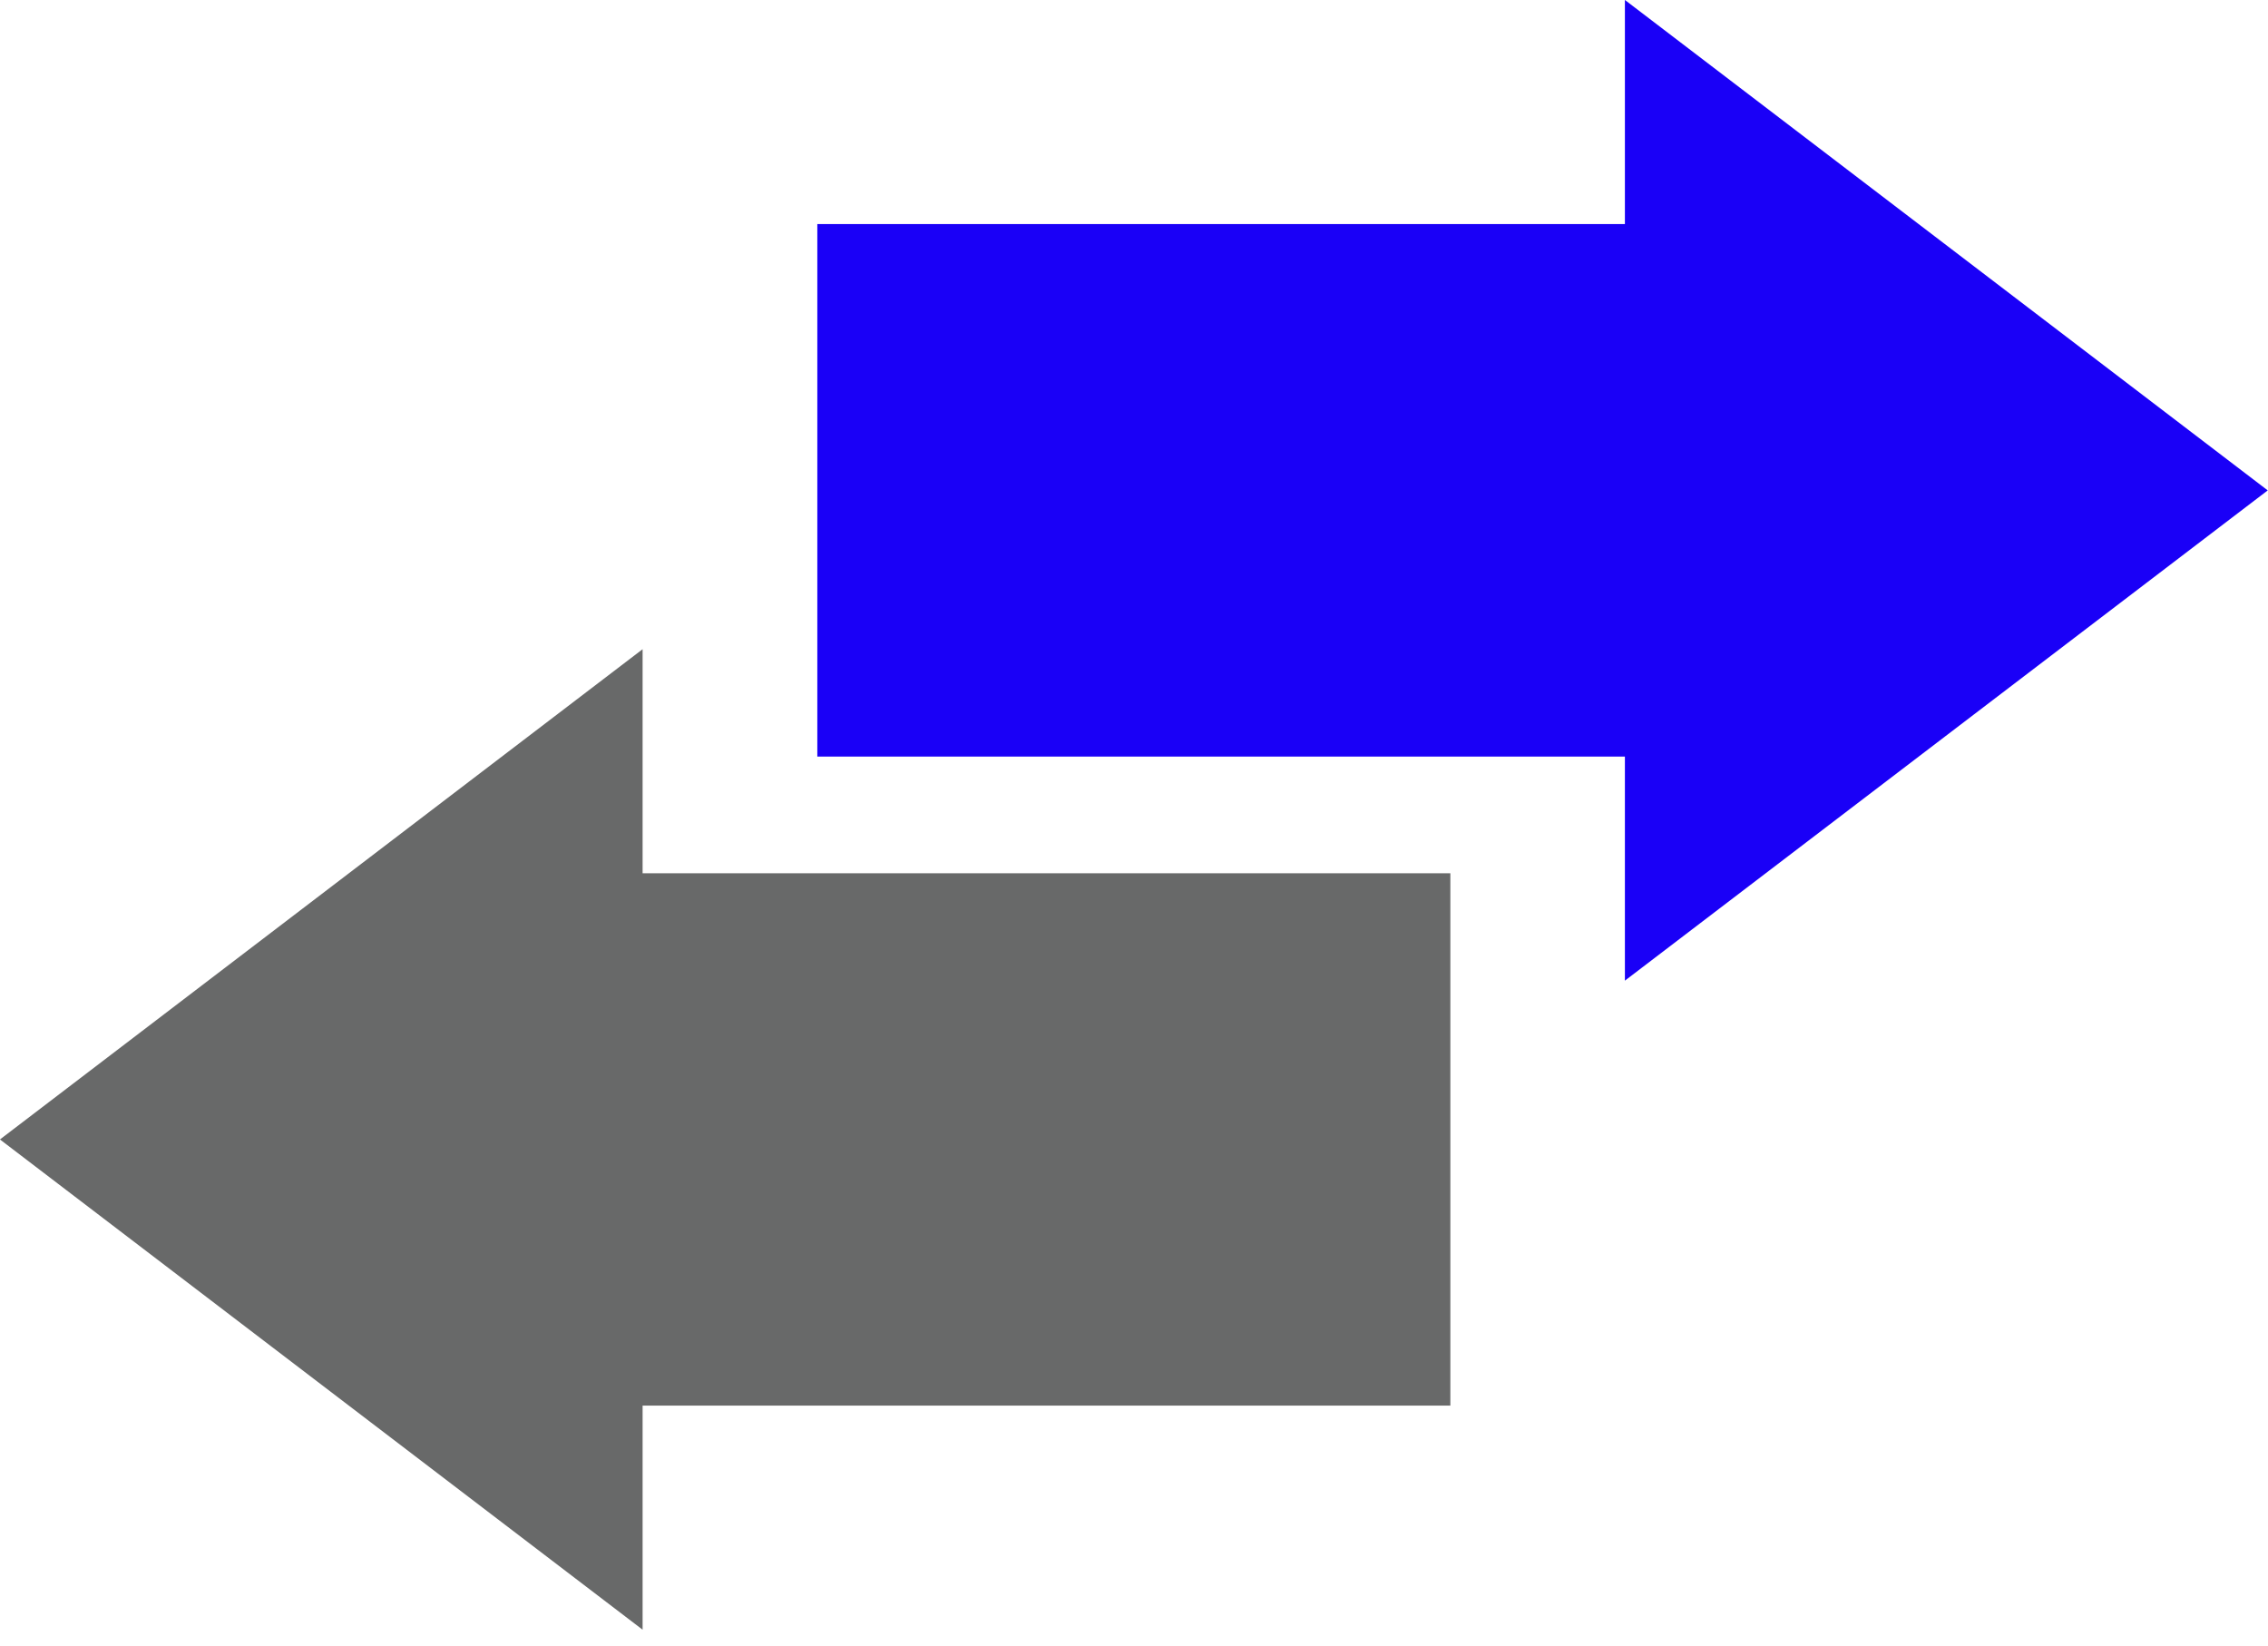
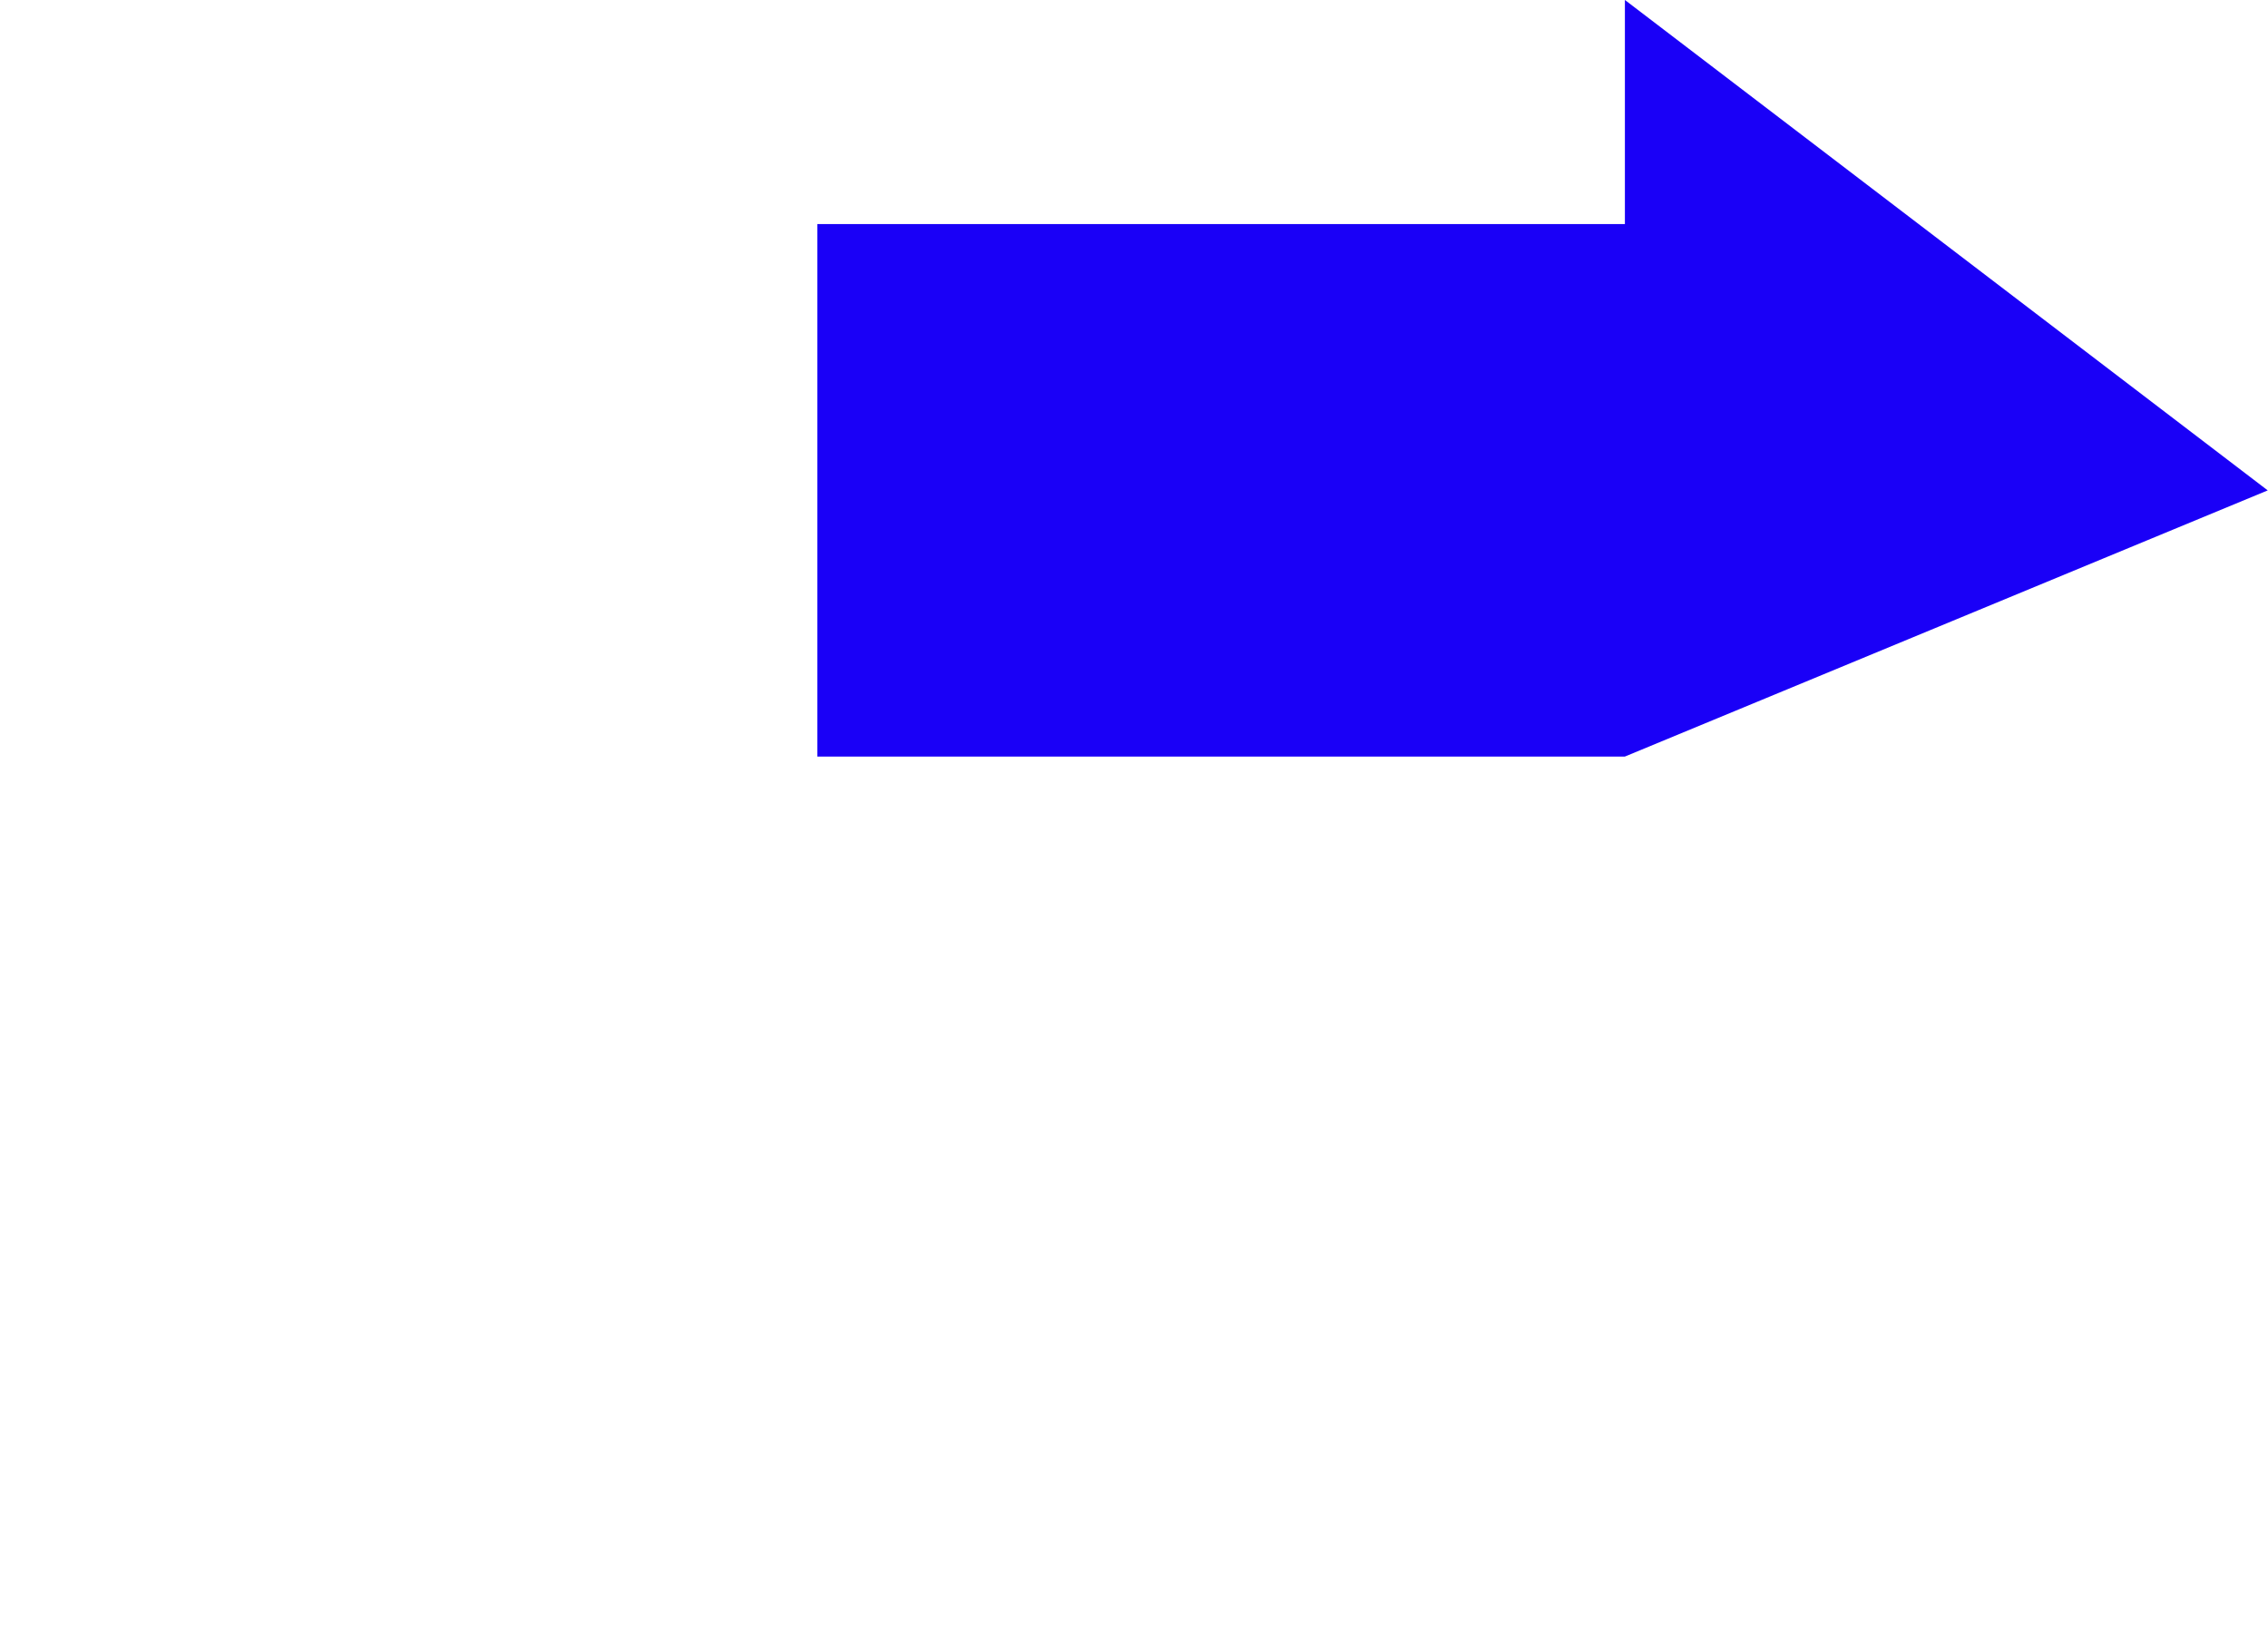
<svg xmlns="http://www.w3.org/2000/svg" width="100%" height="100%" viewBox="0 0 51 37" version="1.1" xml:space="preserve" style="fill-rule:evenodd;clip-rule:evenodd;stroke-linejoin:round;stroke-miterlimit:2;">
  <g transform="matrix(4.167,0,0,4.167,50.994,11.021)">
-     <path d="M0,0.001L-3.469,-2.645L-3.469,-1.436L-7.827,-1.436L-7.827,1.437L-3.469,1.437L-3.469,2.646L0,0.001Z" style="fill:rgb(26,0,247);fill-rule:nonzero;" />
+     <path d="M0,0.001L-3.469,-2.645L-3.469,-1.436L-7.827,-1.436L-7.827,1.437L-3.469,1.437L0,0.001Z" style="fill:rgb(26,0,247);fill-rule:nonzero;" />
  </g>
  <g transform="matrix(4.167,0,0,4.167,14.45,36.639)">
-     <path d="M0,-5.29L-3.468,-2.645L0,0L0,-1.209L4.359,-1.209L4.359,-4.081L0,-4.081L0,-5.29Z" style="fill:rgb(104,105,105);fill-rule:nonzero;" />
-   </g>
+     </g>
</svg>